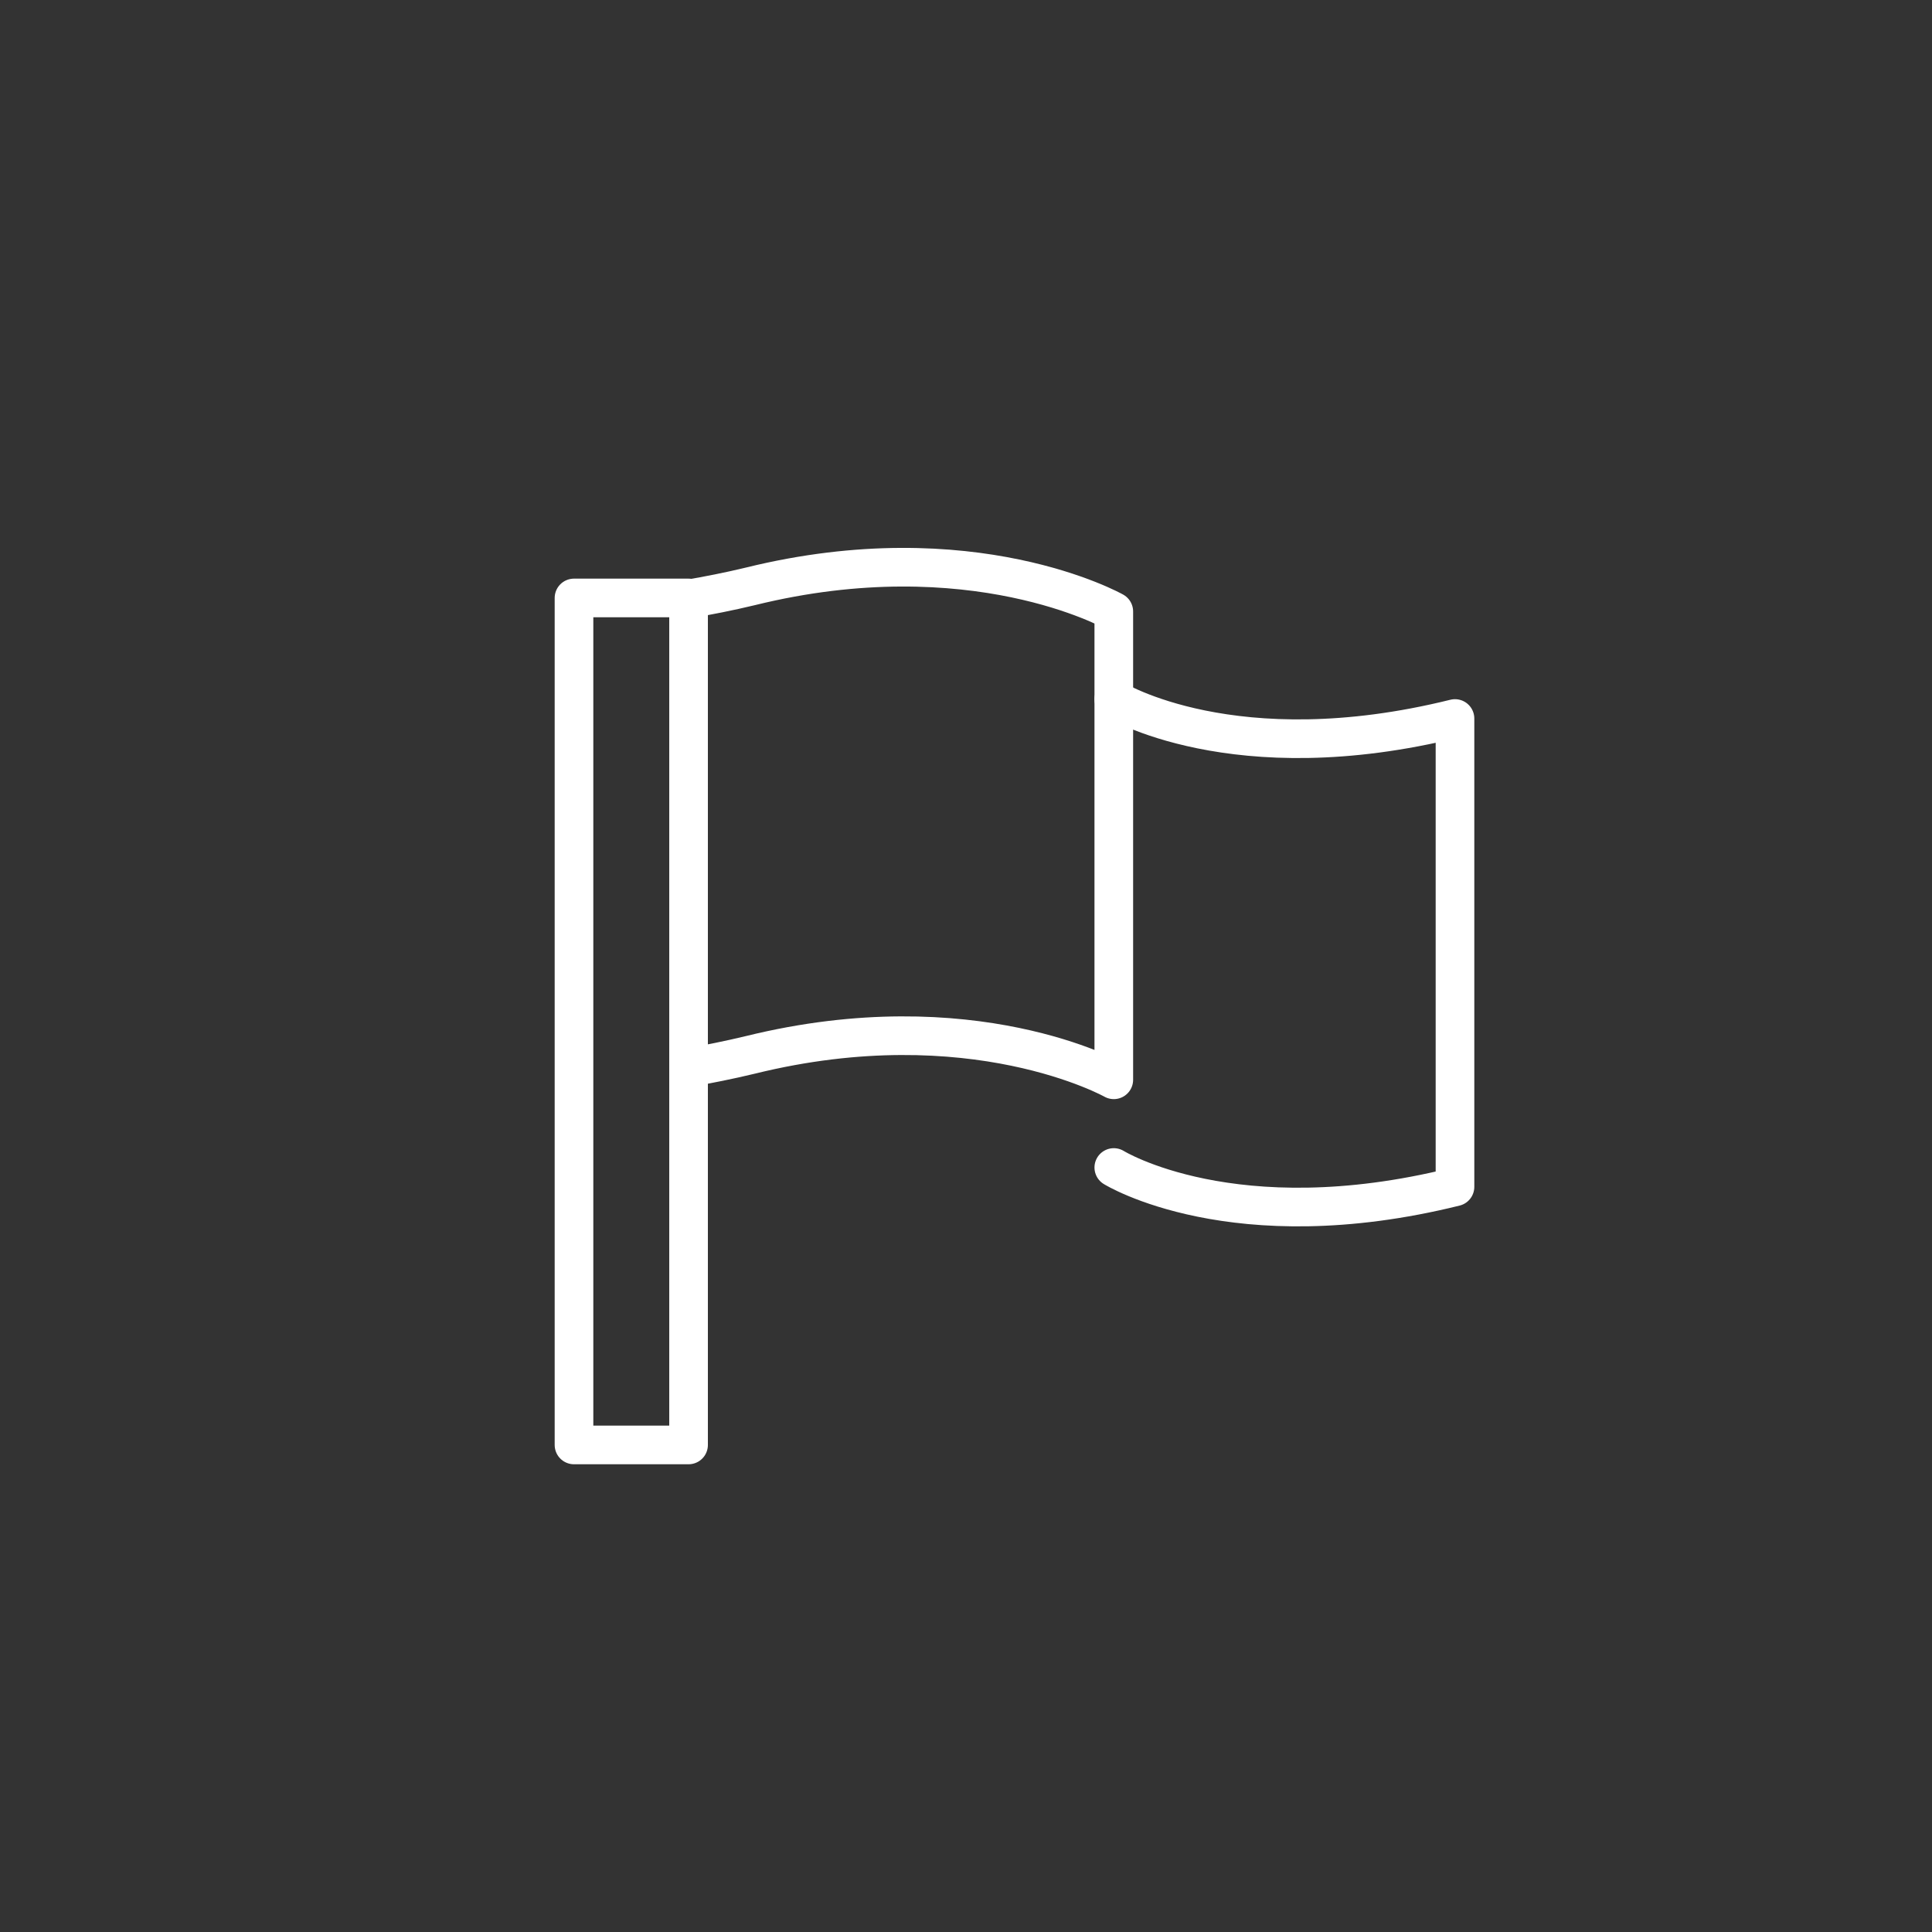
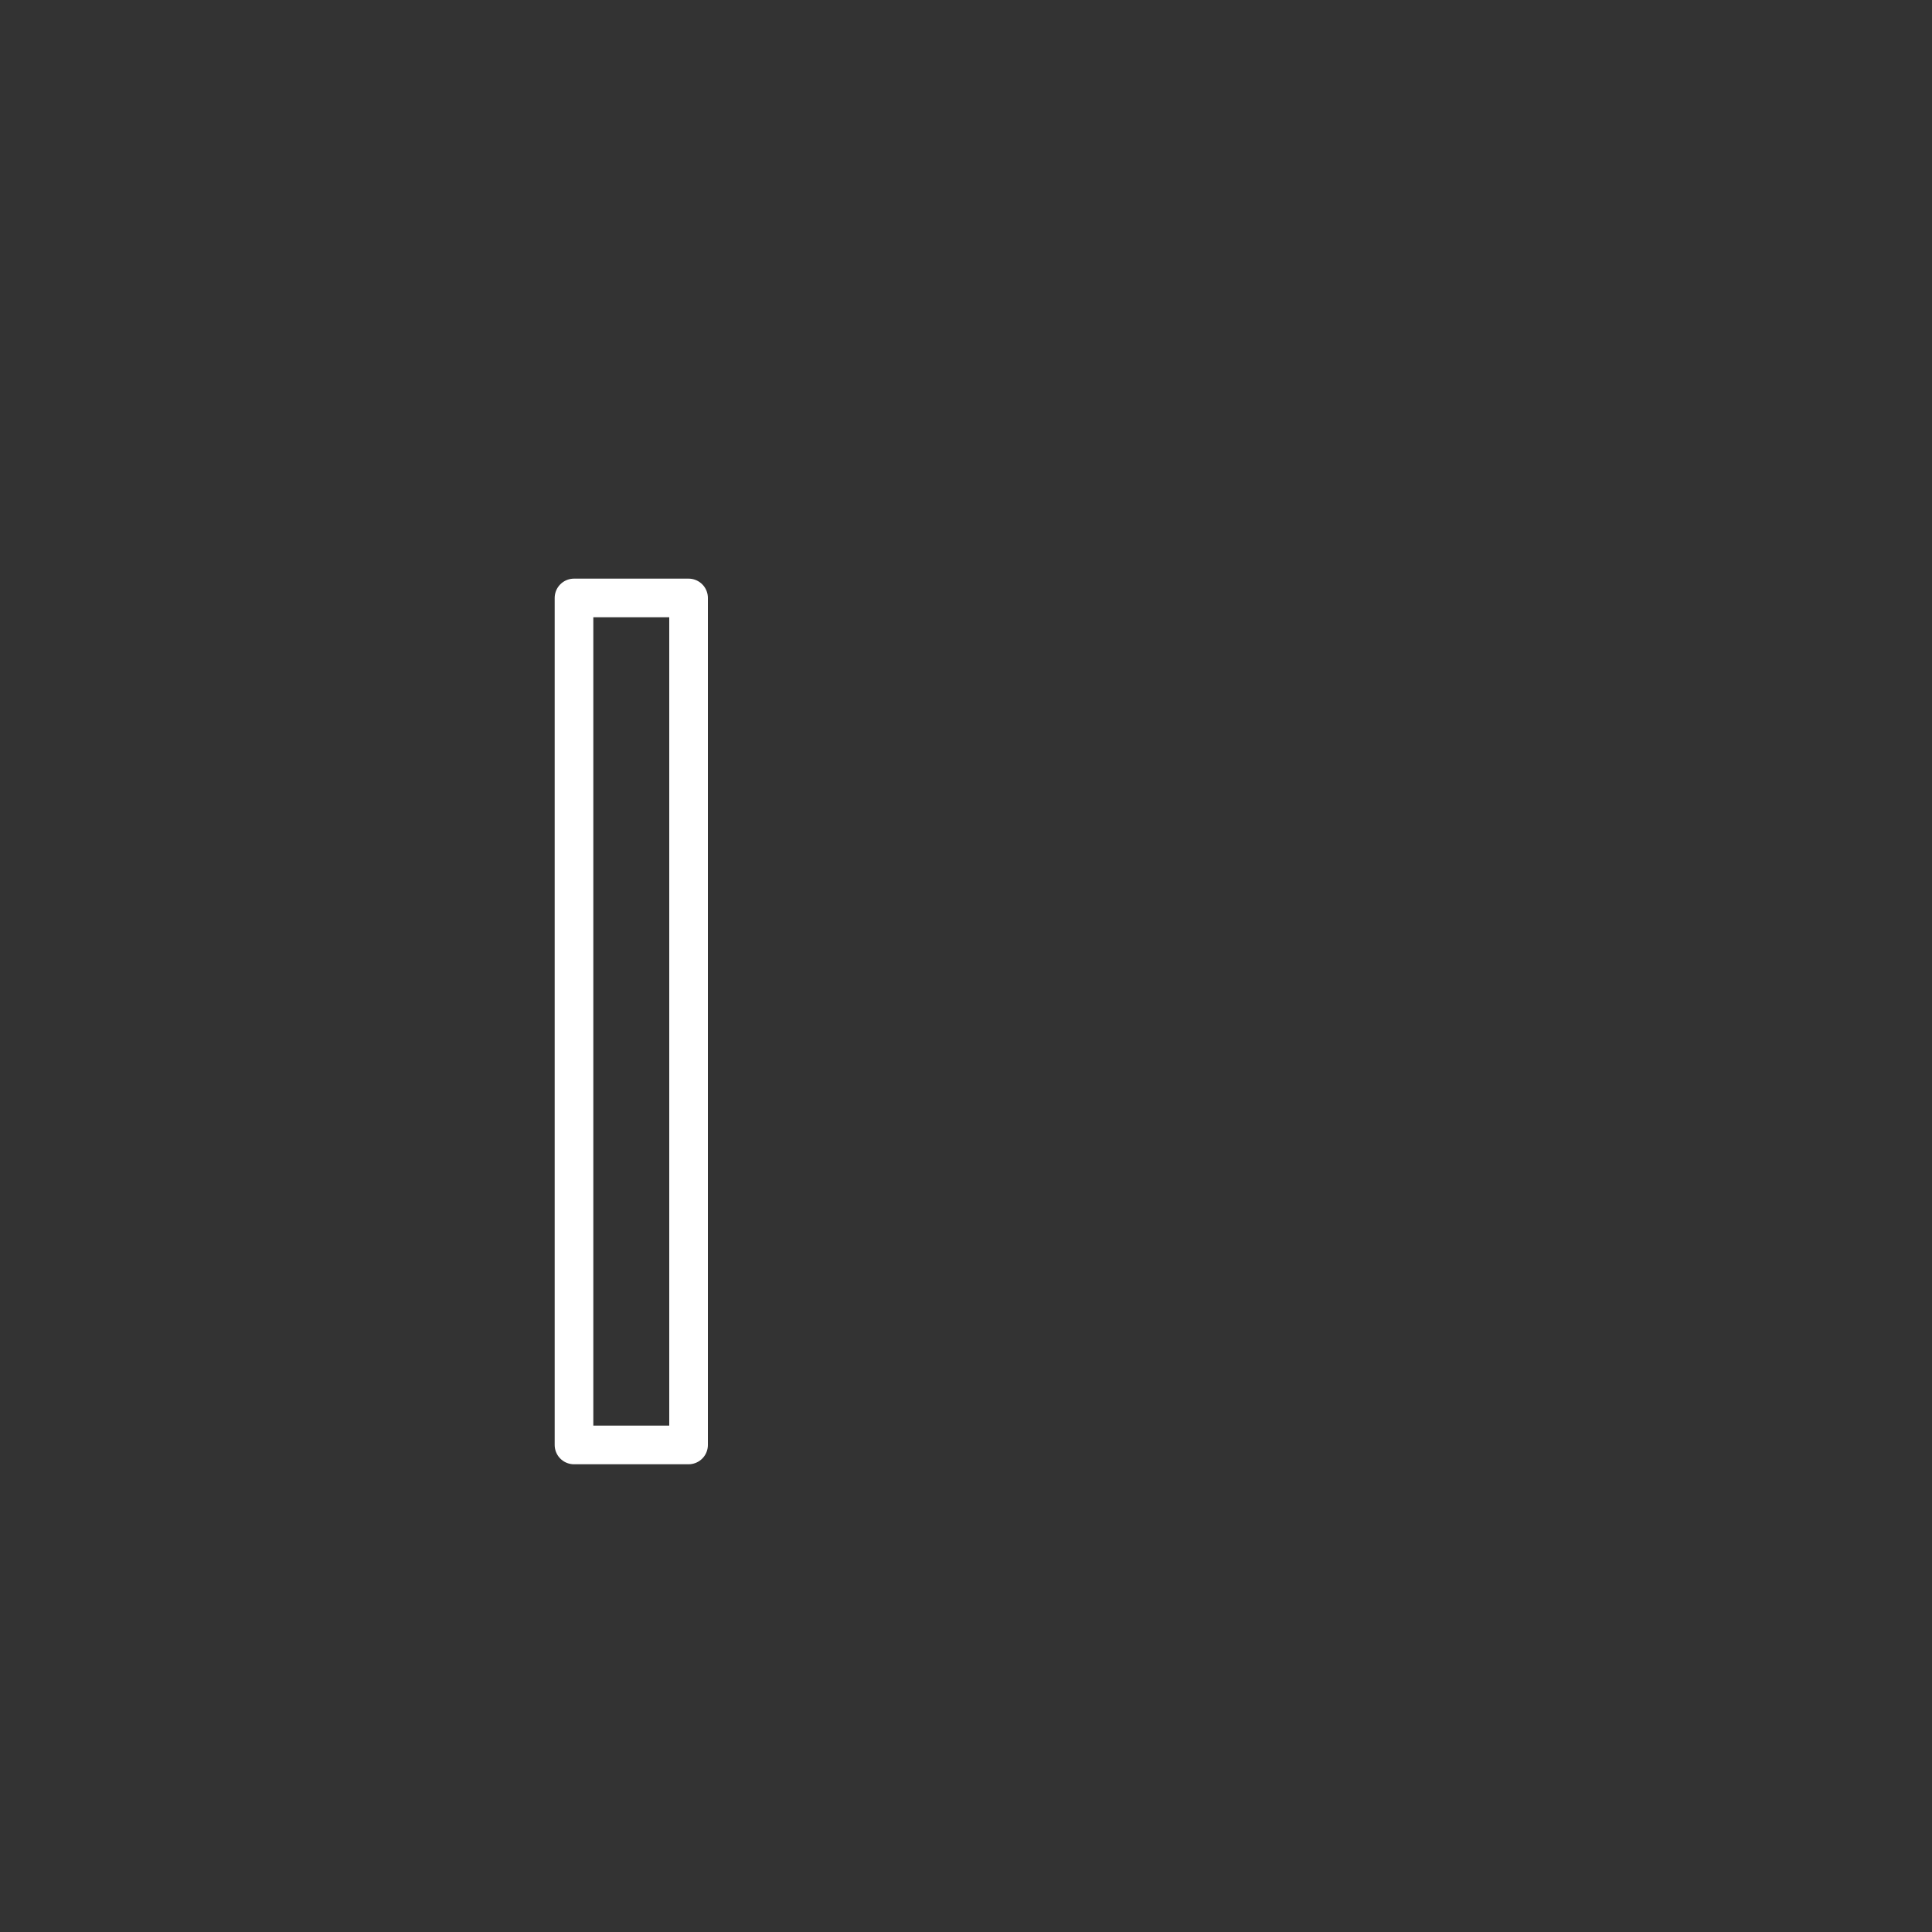
<svg xmlns="http://www.w3.org/2000/svg" id="图层_1" data-name="图层 1" width="100" height="100" viewBox="0 0 100 100">
  <rect x="0" y="0" width="100" height="100" fill="#333333" stroke="none" />
  <defs>
    <style>
      .cls-1 {
        fill: none;
        stroke: #fff;
        stroke-linecap: round;
        stroke-linejoin: round;
        stroke-width: 2px;
      }
    </style>
  </defs>
  <title>cu1</title>
  <g>
    <polyline class="cls-1" points="35.64 30.95 35.64 74.79 29.71 74.79 29.71 30.95 35.64 30.95" />
-     <path class="cls-1" d="M35.64,31c1-.17,2.08-.38,3.2-.65,11.48-2.83,18.81,1.3,18.81,1.3V55.89s-7.33-4.12-18.81-1.29c-1.12.27-2.19.48-3.2.66" />
-     <path class="cls-1" d="M57.65,60.43s6.19,3.84,17.66,1V37.19c-11.47,2.84-17.66-1-17.66-1" />
  </g>
</svg>